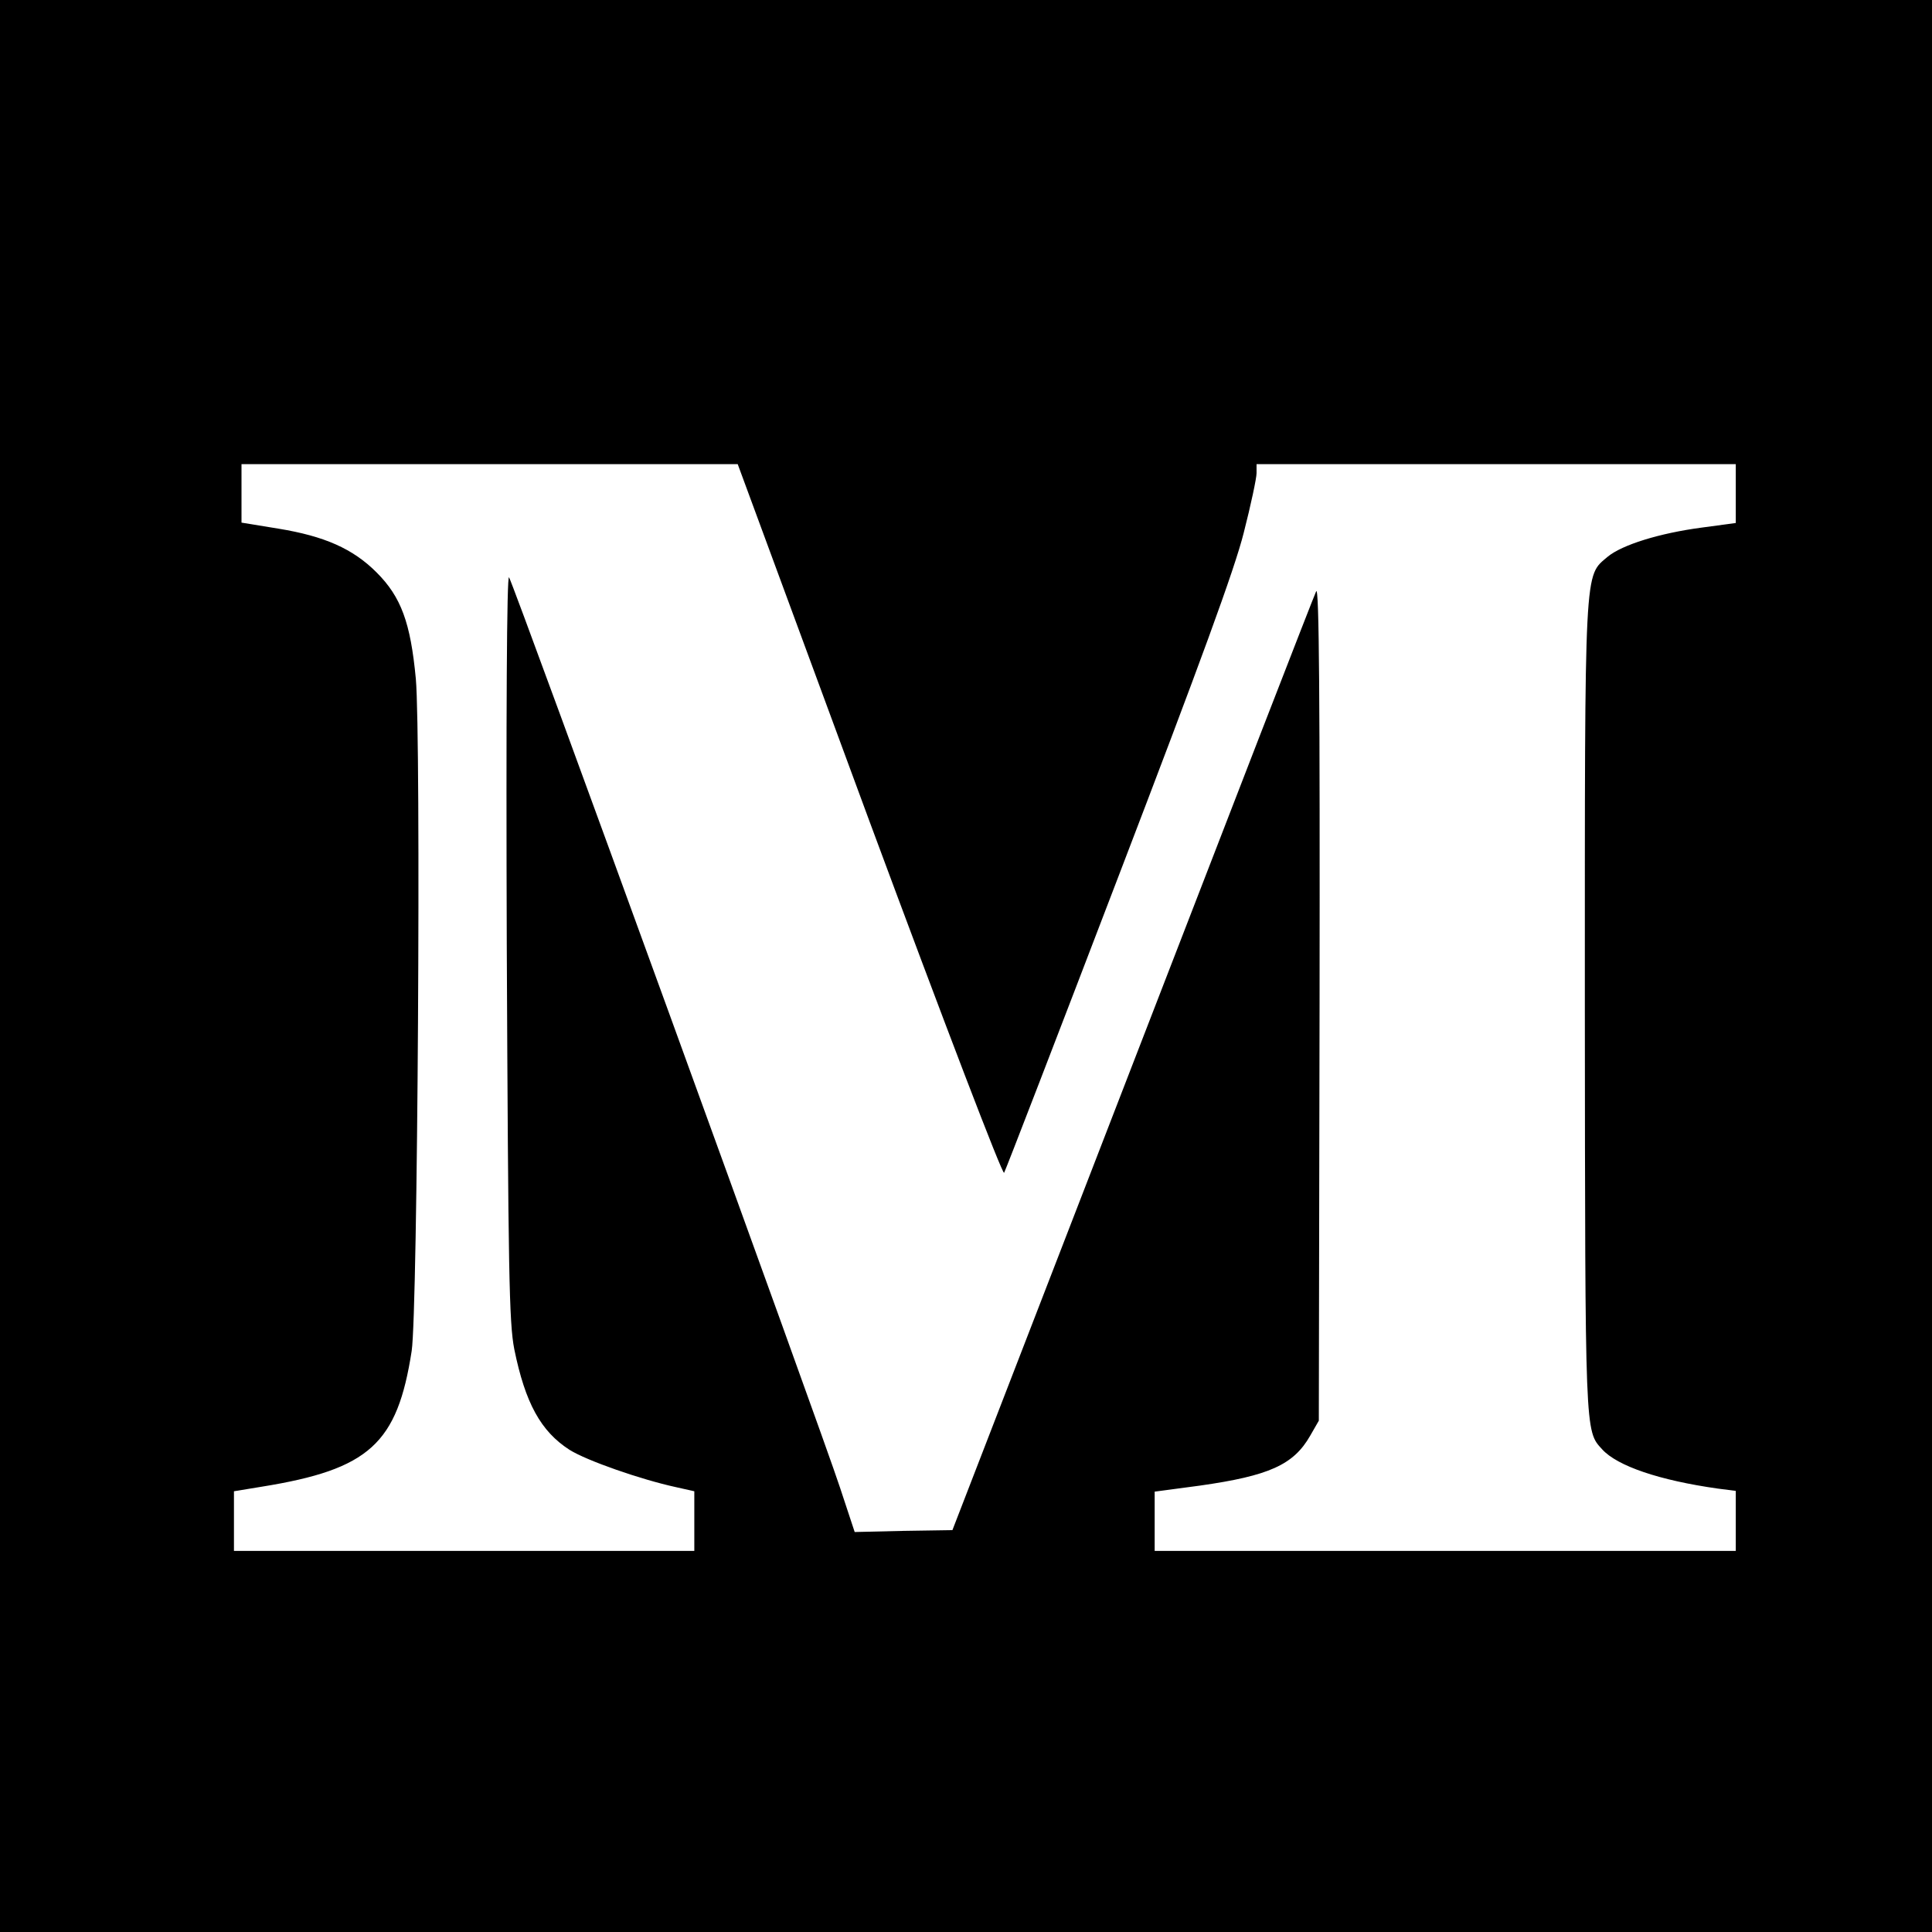
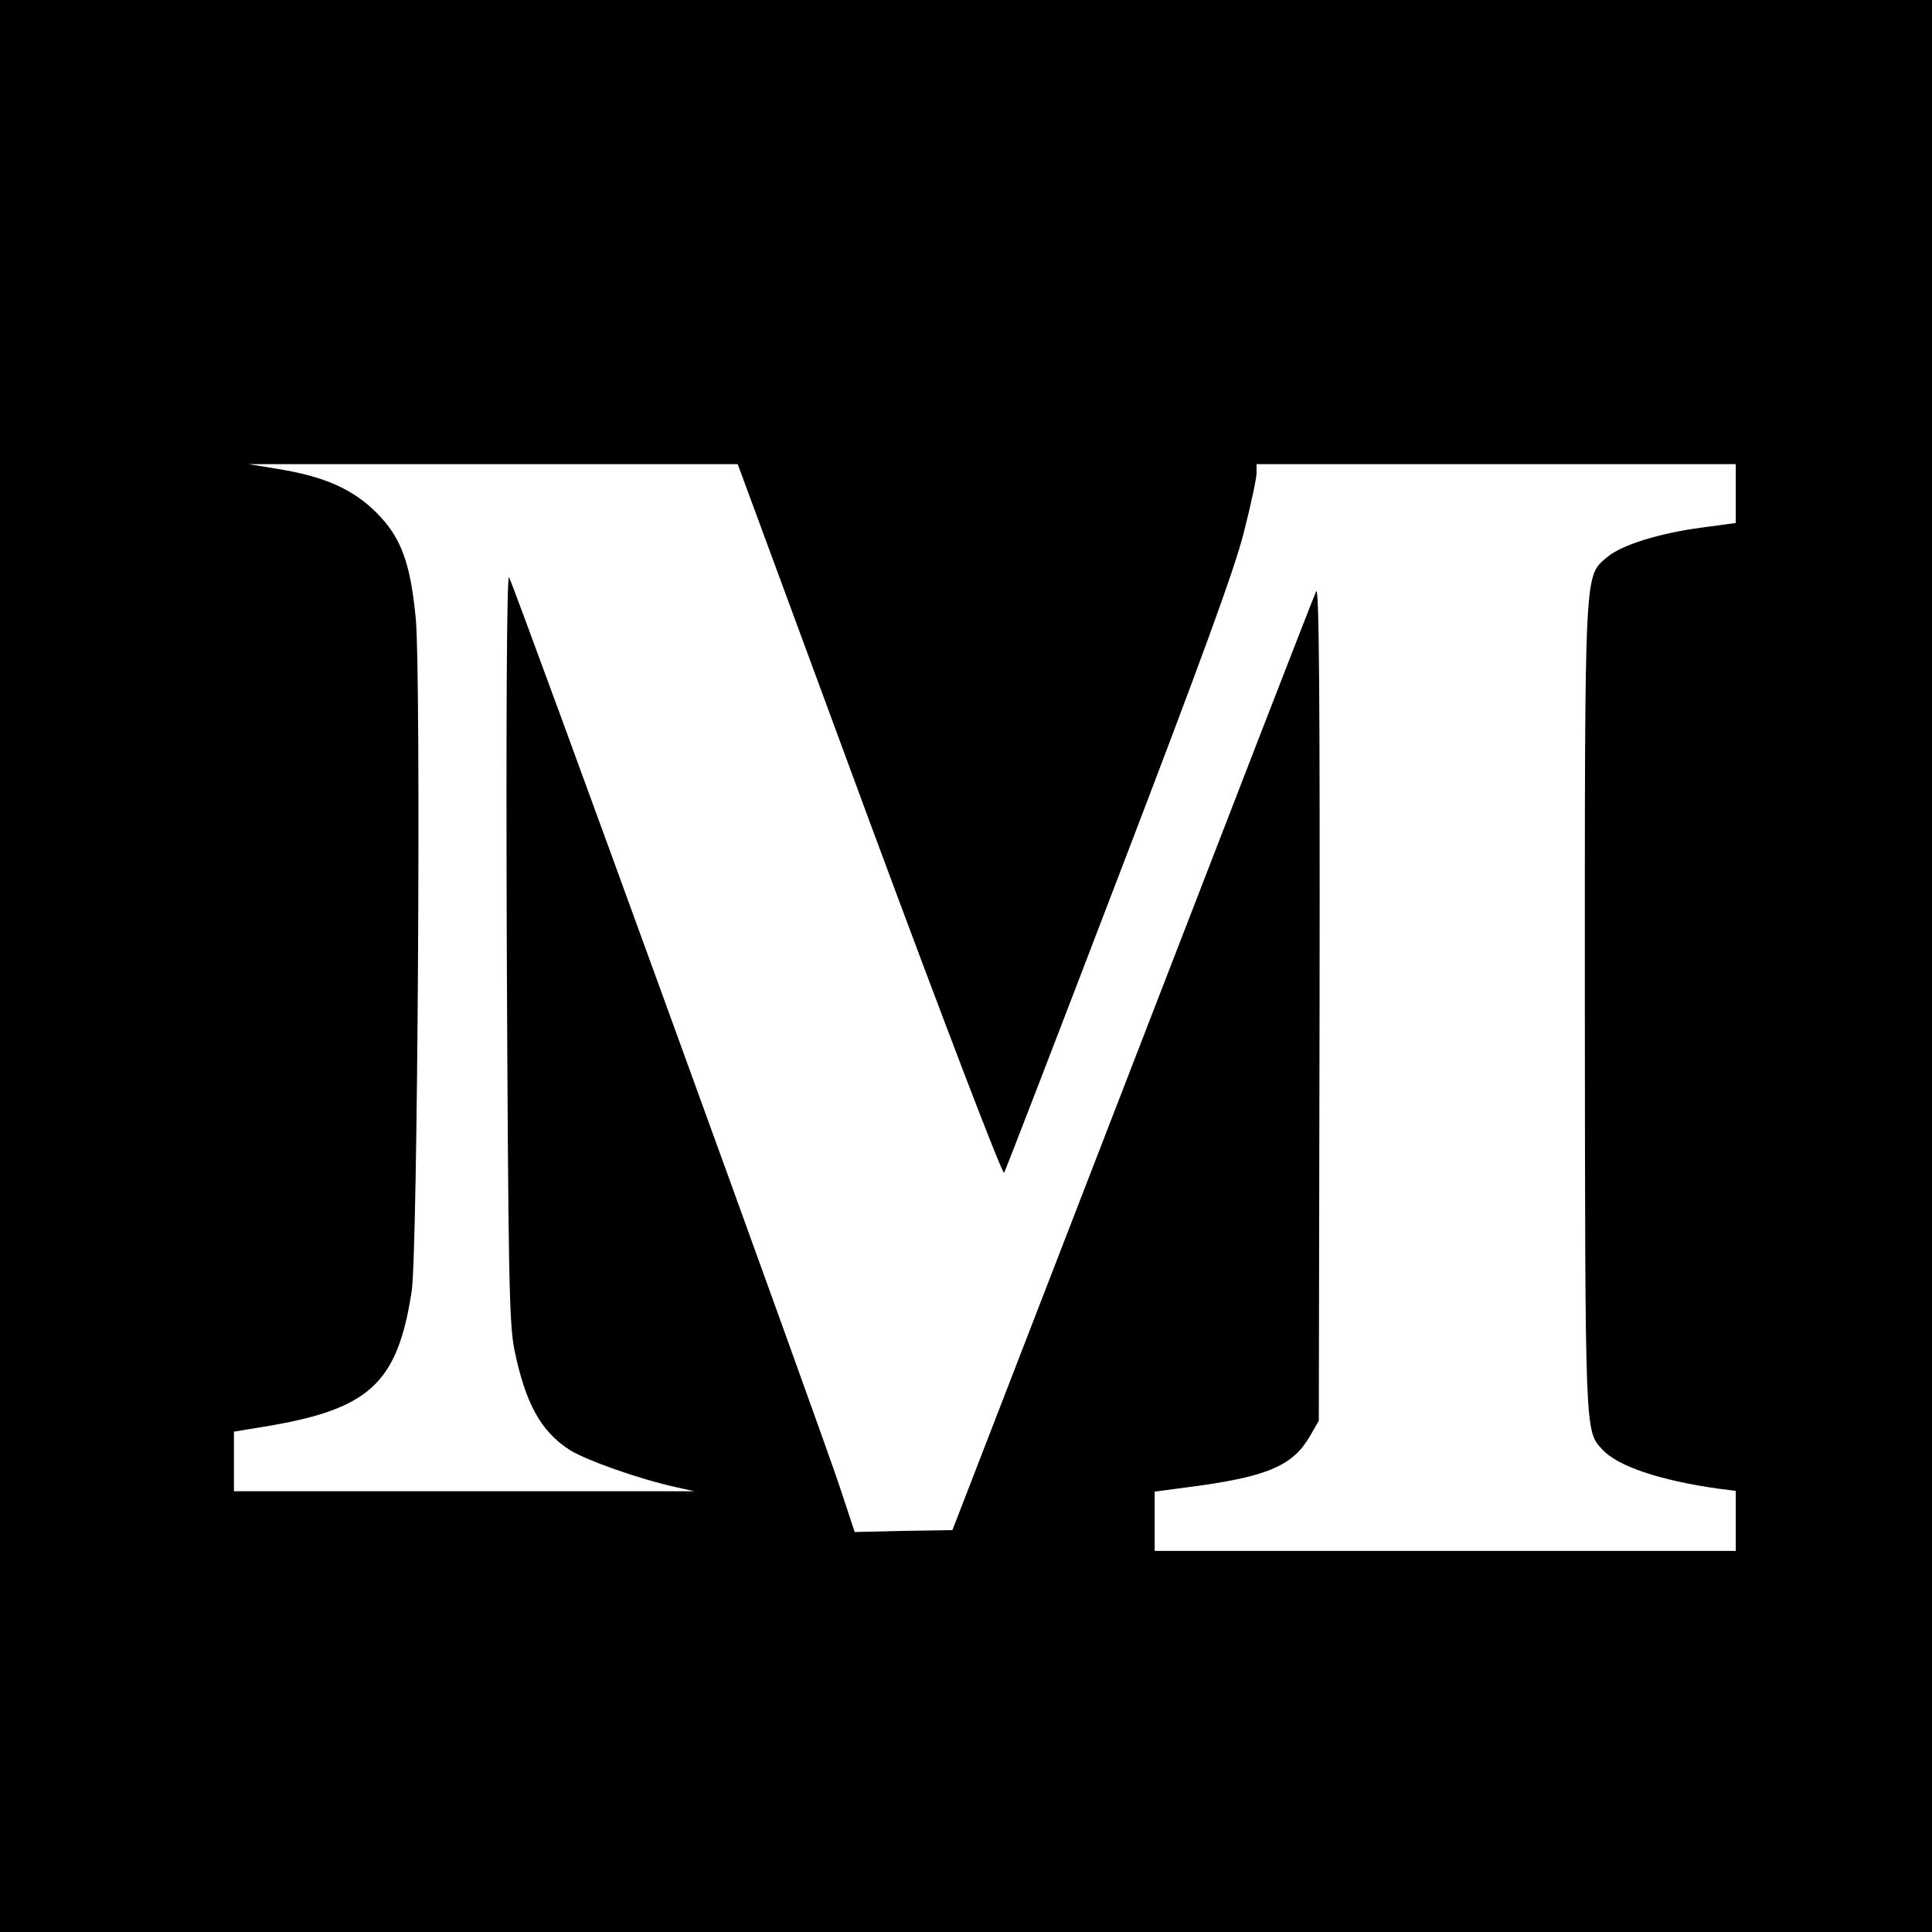
<svg xmlns="http://www.w3.org/2000/svg" version="1.0" width="682.667" height="682.667" viewBox="0 0 512 512">
-   <path d="M0 256v256h512V0H0v256zm230.4-38.4c20.1 54.2 35.3 93.9 35.7 93.2.4-.7 14.1-36.2 30.4-78.8 21.5-56.1 30.7-81.2 33.1-90.8 1.9-7.4 3.4-14.5 3.4-15.8V123h127v15.6l-8.9 1.2c-11.4 1.5-21.2 4.6-25 7.7-6.3 5.4-6.1.9-6.1 119.4.1 113.7 0 112.2 4.6 117.2 4 4.4 15.1 8.2 30.7 10.4l4.7.6V411H306v-15.7l12-1.6c18.3-2.6 24.8-5.5 29.2-13.2l2.3-4 .2-111c.1-79.5-.1-110.4-.9-108.8-.6 1.2-22.5 57.7-48.7 125.5l-47.7 123.3-13 .2-12.9.3-3.9-11.8c-4.8-14.7-86.4-239.2-87.7-241.2-.6-.9-.8 37.3-.6 97.5.4 86.7.6 100 2 107.1 2.9 14.2 7 21.7 14.6 26.6 4.6 2.9 19 7.9 28.2 9.9l4.9 1.1V411H62v-15.8l7.3-1.2c28.6-4.6 36-11.4 39.8-36 1.6-10.4 2.5-162.4 1.1-178.1-1.4-14.9-3.9-21.7-10.4-28.2-6.3-6.3-13.8-9.6-26-11.6l-9.8-1.6V123h131.5l34.9 94.6z" />
+   <path d="M0 256v256h512V0H0v256zm230.4-38.4c20.1 54.2 35.3 93.9 35.7 93.2.4-.7 14.1-36.2 30.4-78.8 21.5-56.1 30.7-81.2 33.1-90.8 1.9-7.4 3.4-14.5 3.4-15.8V123h127v15.6l-8.9 1.2c-11.4 1.5-21.2 4.6-25 7.7-6.3 5.4-6.1.9-6.1 119.4.1 113.7 0 112.2 4.6 117.2 4 4.4 15.1 8.2 30.7 10.4l4.7.6V411H306v-15.7l12-1.6c18.3-2.6 24.8-5.5 29.2-13.2l2.3-4 .2-111c.1-79.5-.1-110.4-.9-108.8-.6 1.2-22.5 57.7-48.7 125.5l-47.7 123.3-13 .2-12.9.3-3.9-11.8c-4.8-14.7-86.4-239.2-87.7-241.2-.6-.9-.8 37.3-.6 97.5.4 86.7.6 100 2 107.1 2.9 14.2 7 21.7 14.6 26.6 4.6 2.9 19 7.9 28.2 9.9l4.9 1.1H62v-15.8l7.3-1.2c28.6-4.6 36-11.4 39.8-36 1.6-10.4 2.5-162.4 1.1-178.1-1.4-14.9-3.9-21.7-10.4-28.2-6.3-6.3-13.8-9.6-26-11.6l-9.8-1.6V123h131.5l34.9 94.6z" />
</svg>